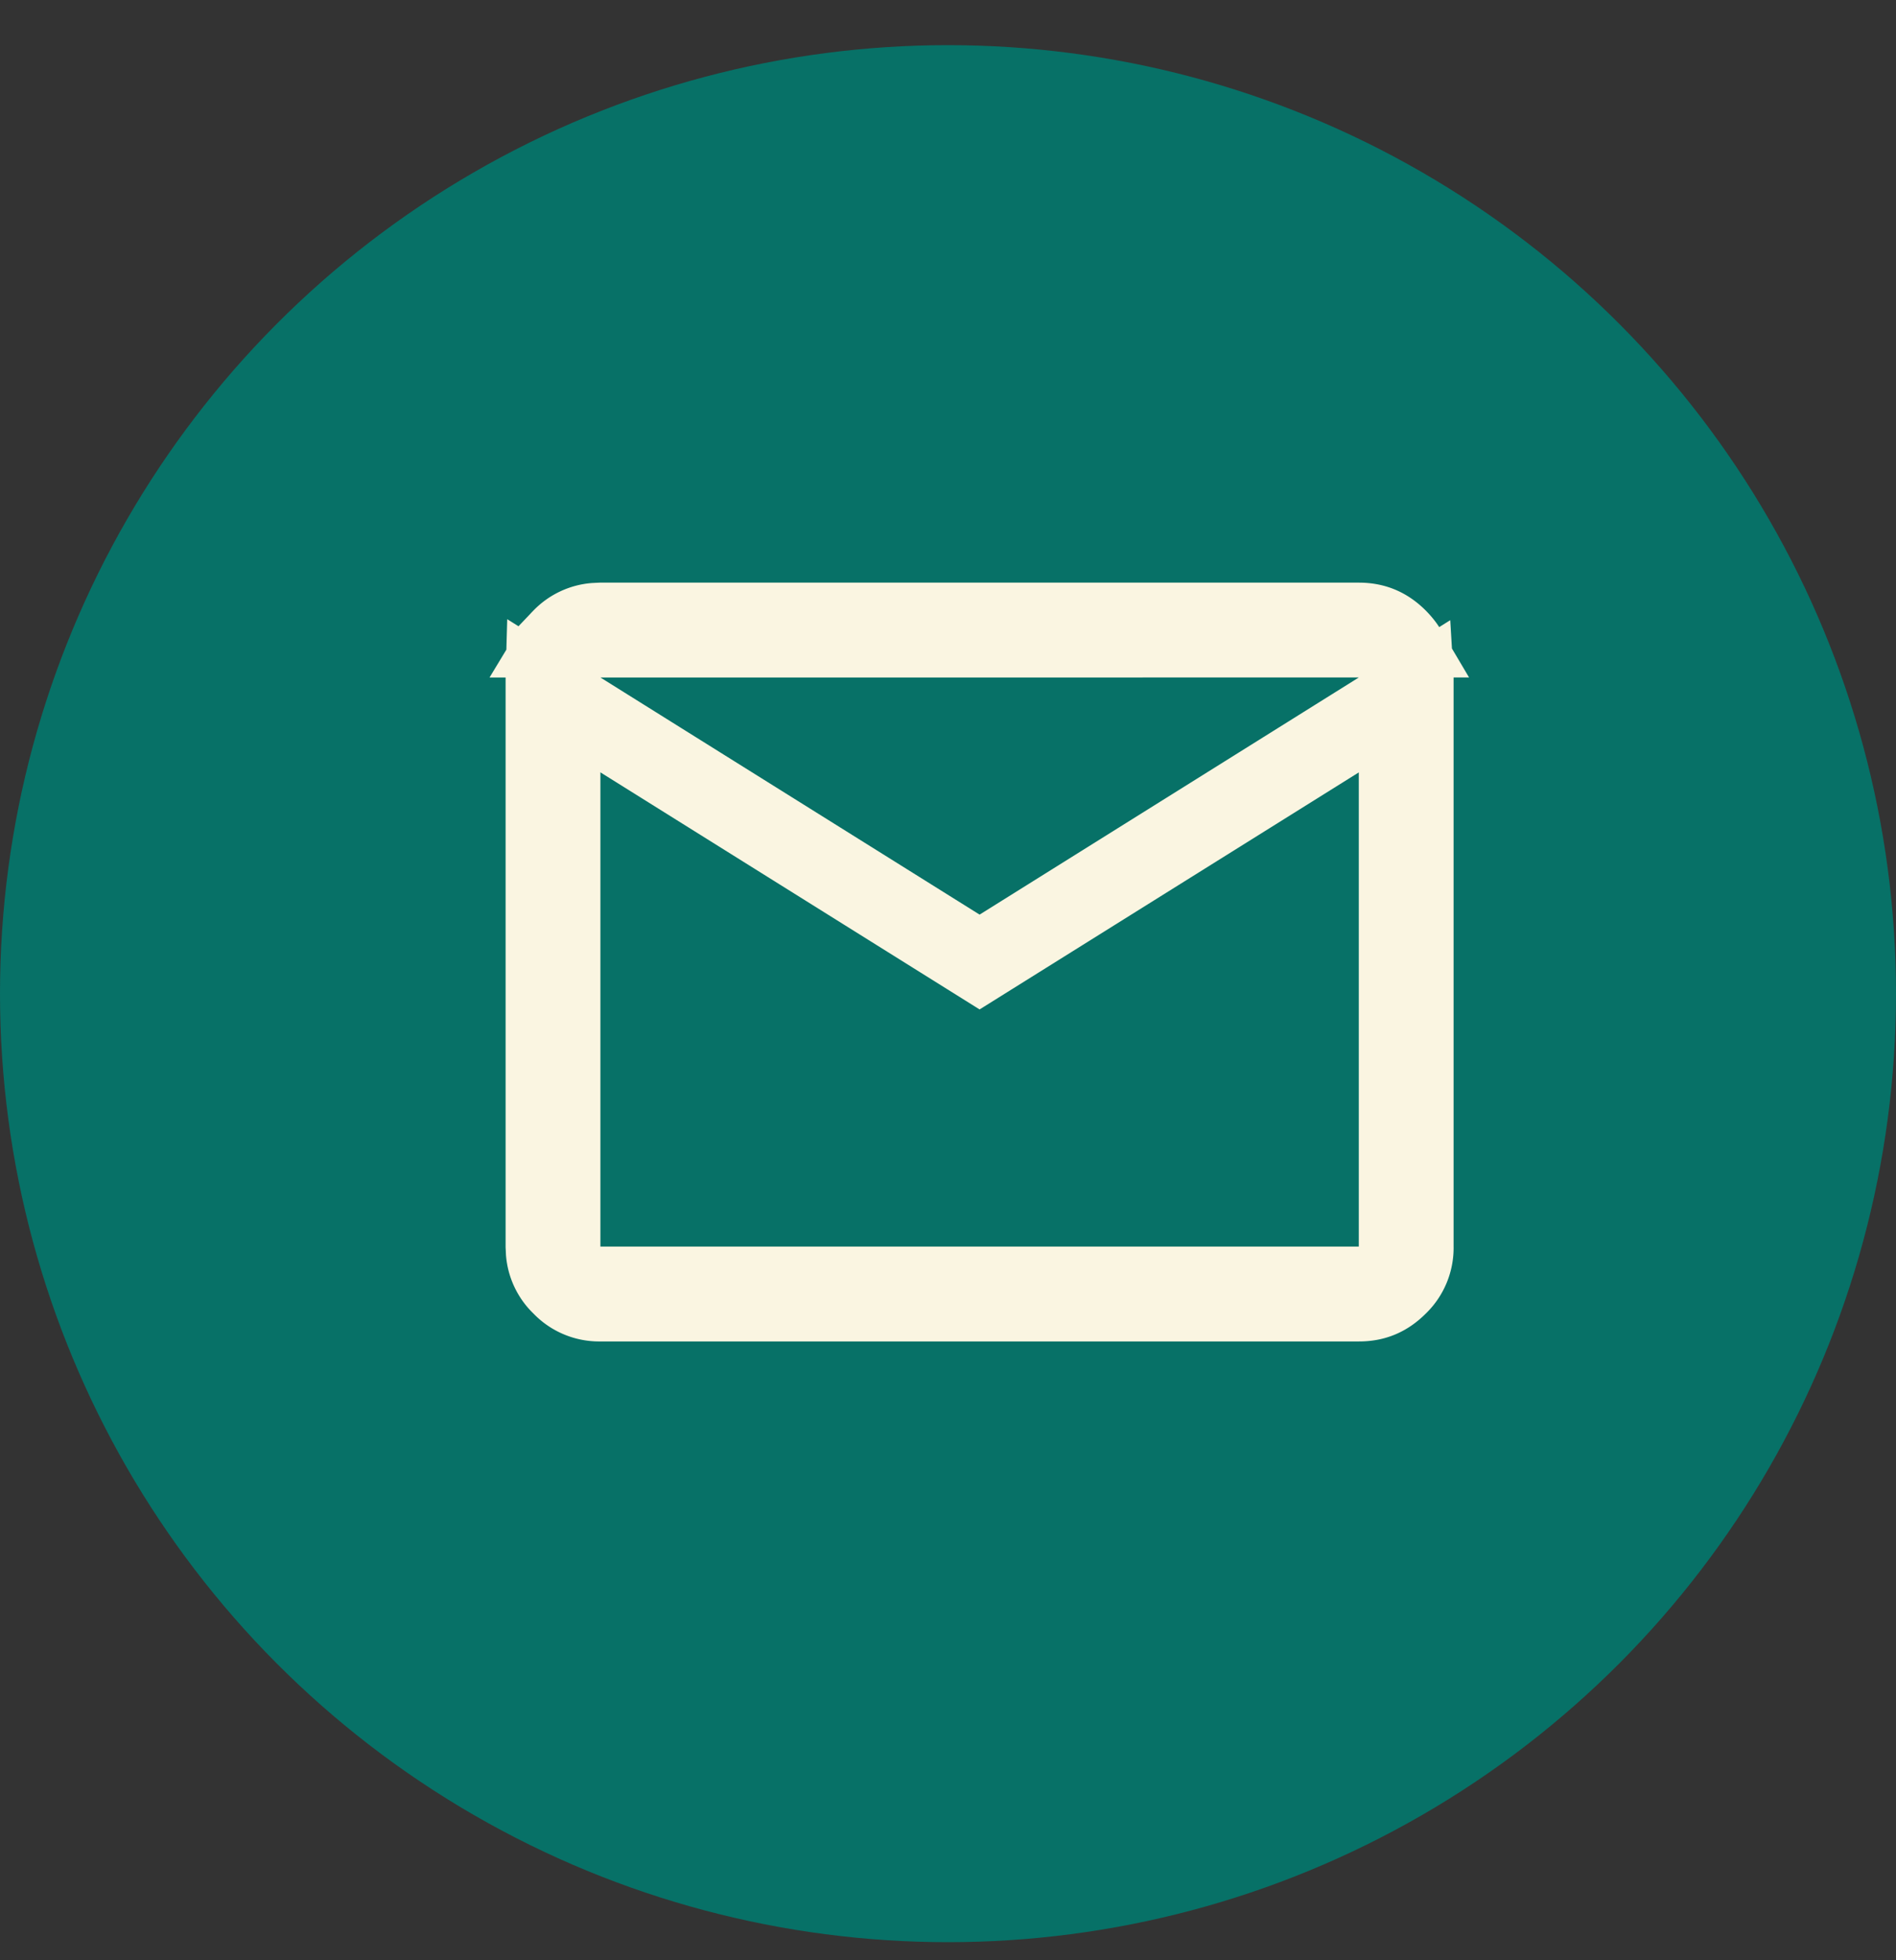
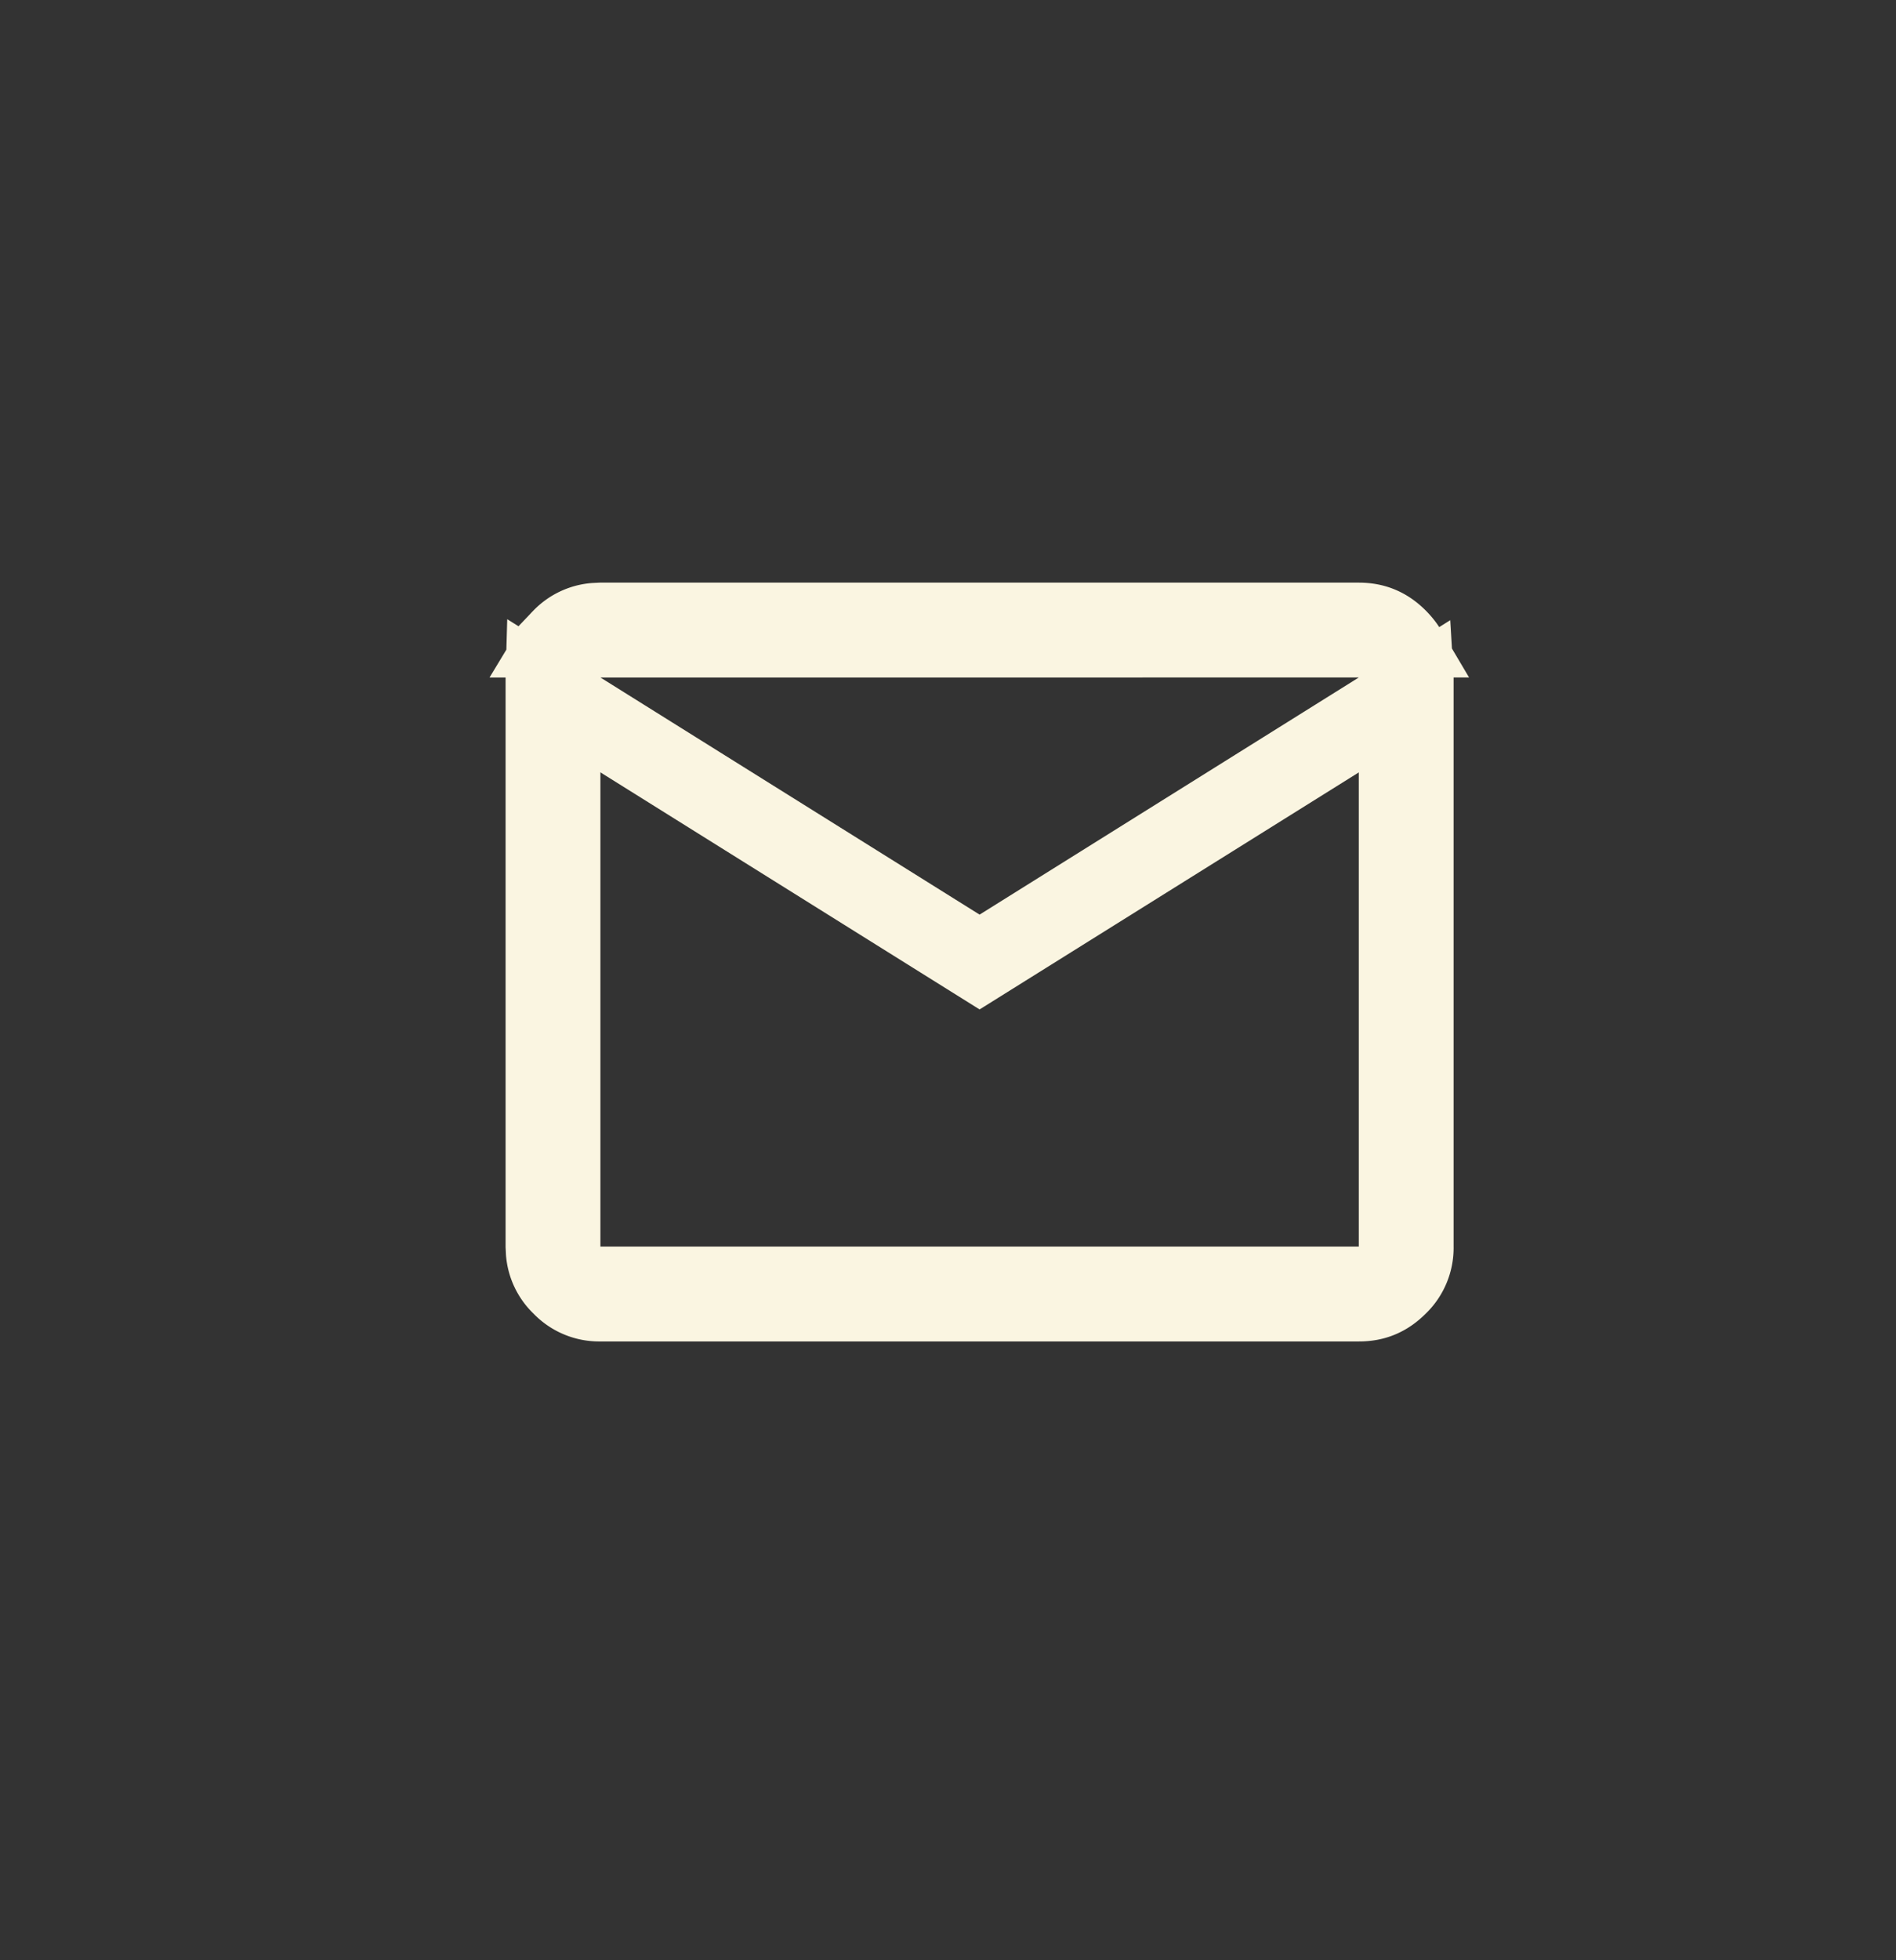
<svg xmlns="http://www.w3.org/2000/svg" width="30" height="31" fill="none">
  <rect width="100%" height="100%" fill="#333333" stroke="none" />
-   <circle cx="15" cy="15.714" r="15" fill="#077167" />
  <path d="M22.5 10.713v9.001a.947.947 0 0 1-.294.706c-.2.2-.426.295-.705.294H9.5a.945.945 0 0 1-.705-.294.941.941 0 0 1-.29-.604l-.005-.103v-8.999l.001-.035.499.312v9.223h13v-8.902l-.765.479-5.735 3.583-5.5-3.437v-.321l5.235 3.272.265.166.265-.166 6-3.75.733-.459.002.034Zm-1-.999c.279 0 .505.094.706.295.065.066.12.134.162.205H8.633c.043-.071.096-.14.161-.205a.944.944 0 0 1 .604-.29l.103-.005H21.5Z" fill="#FAF5E1" stroke="#FAF5E1" />
</svg>